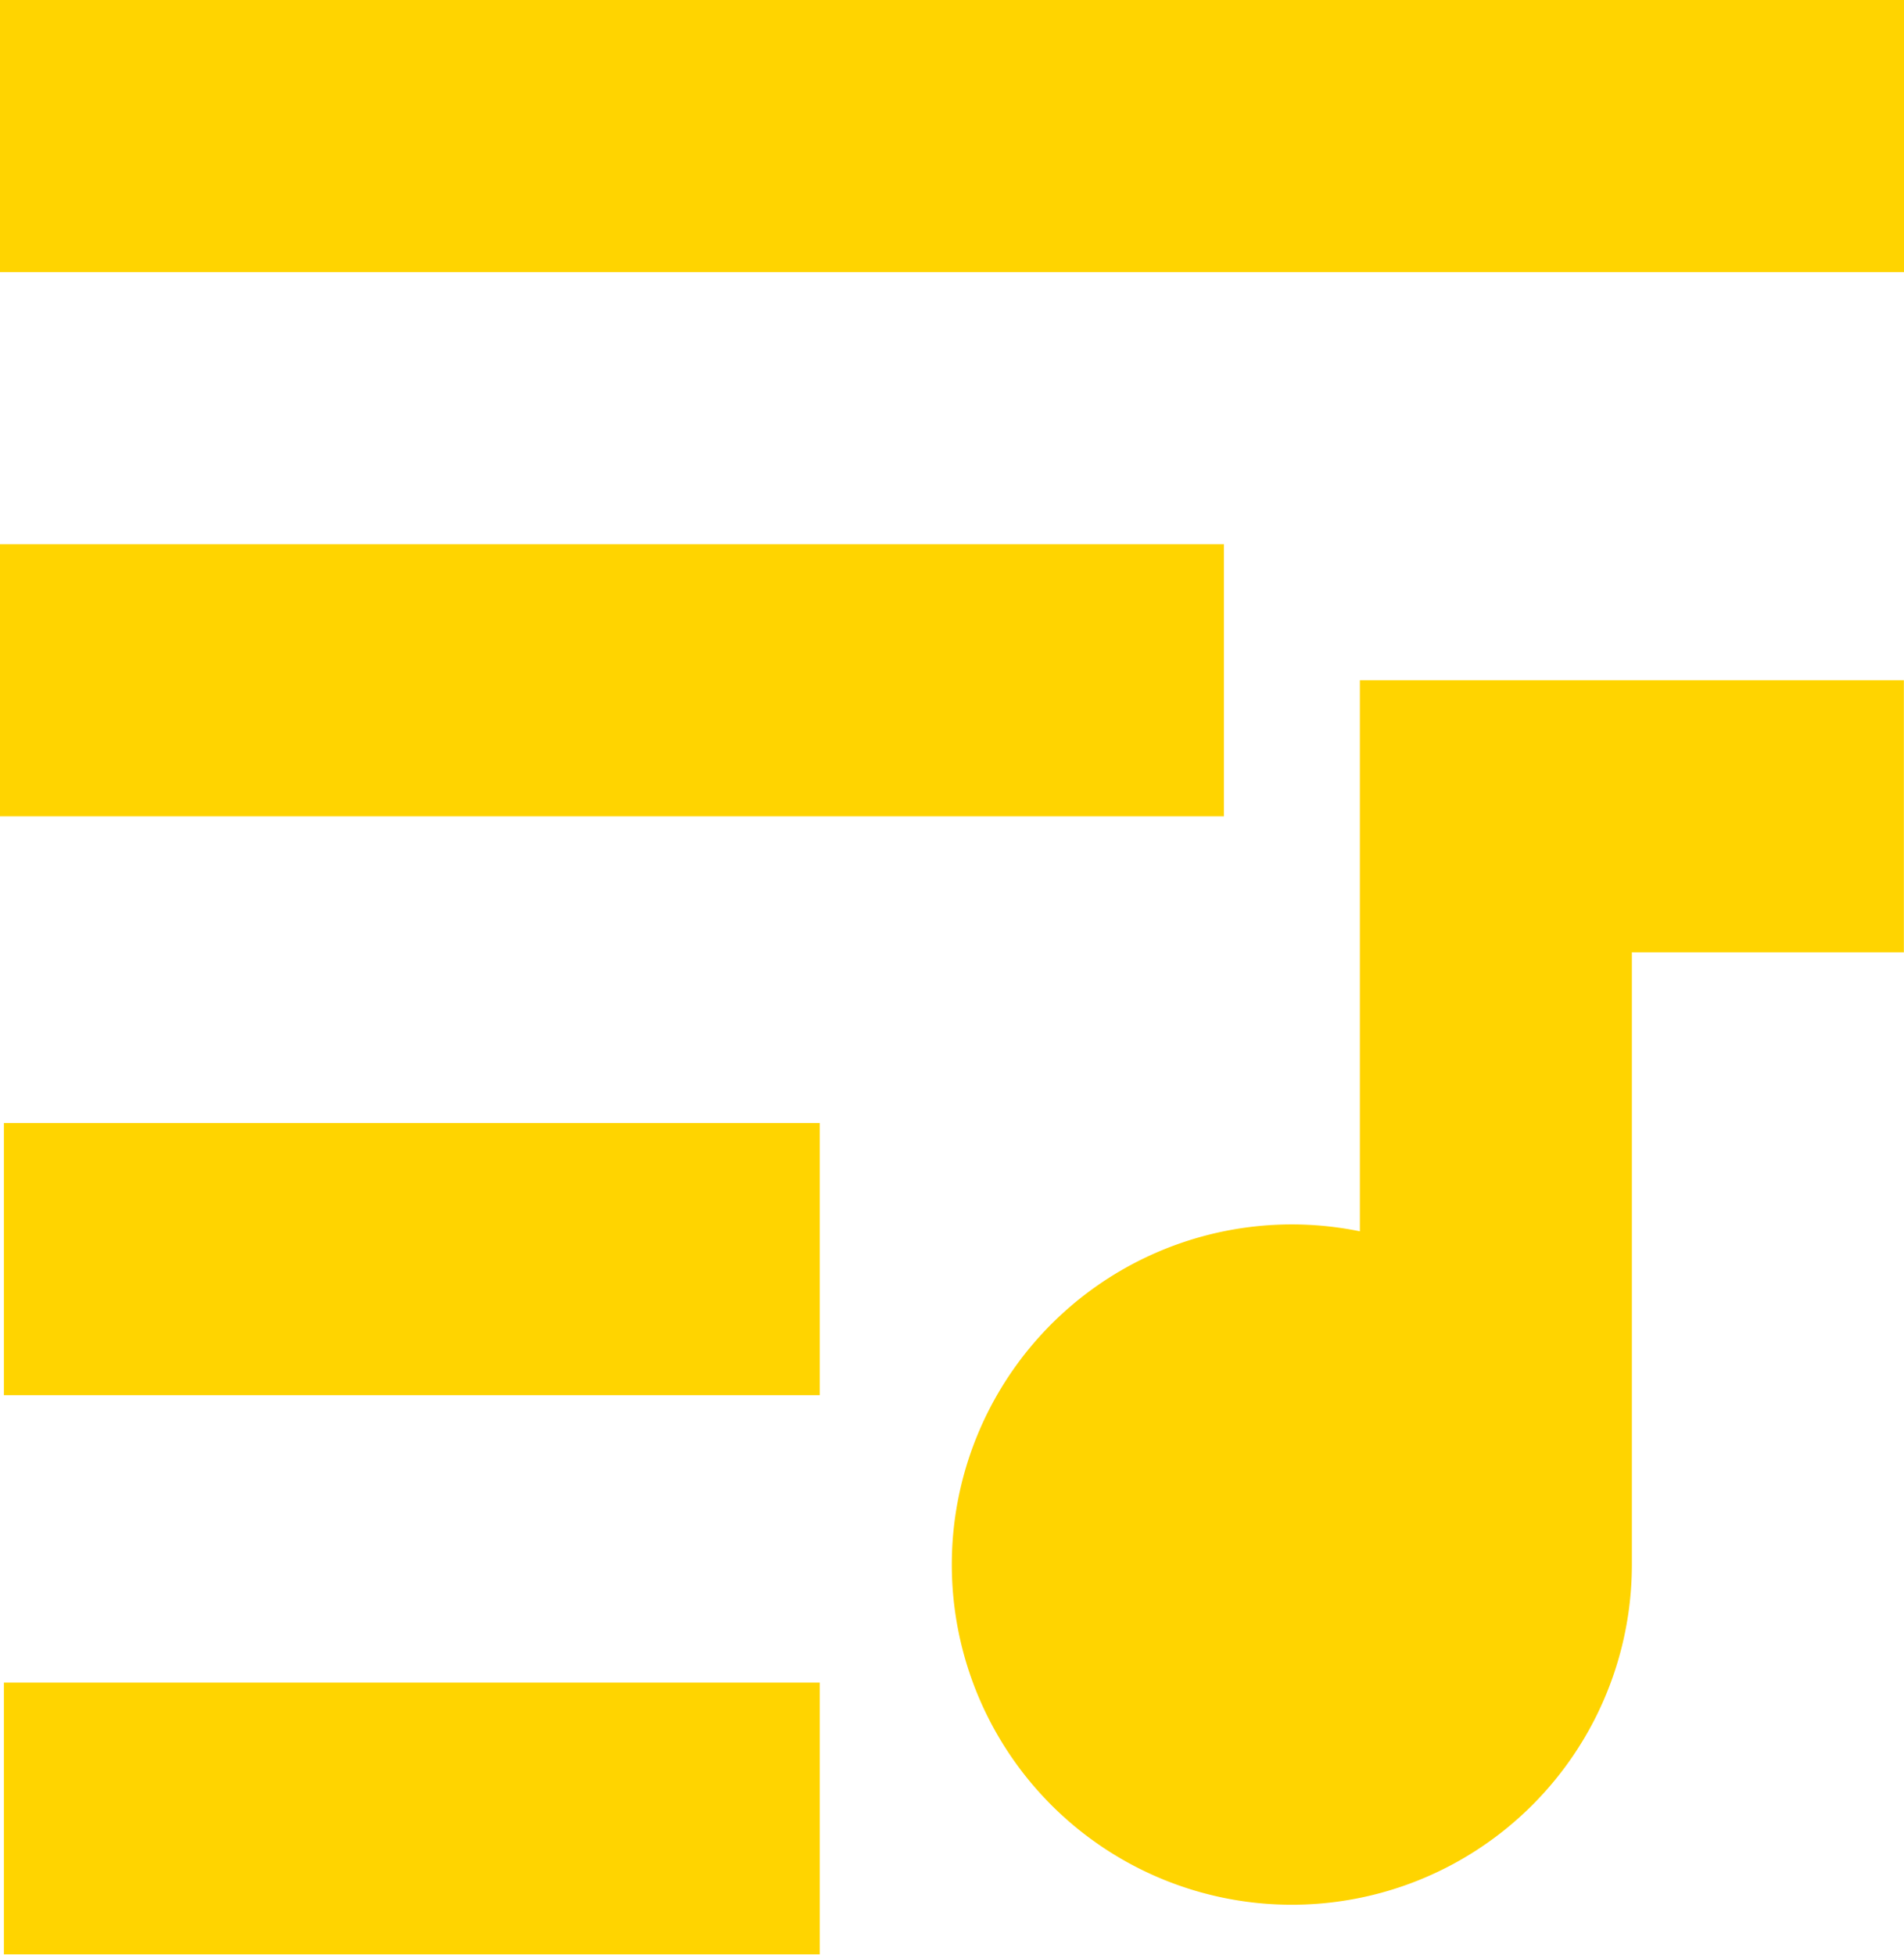
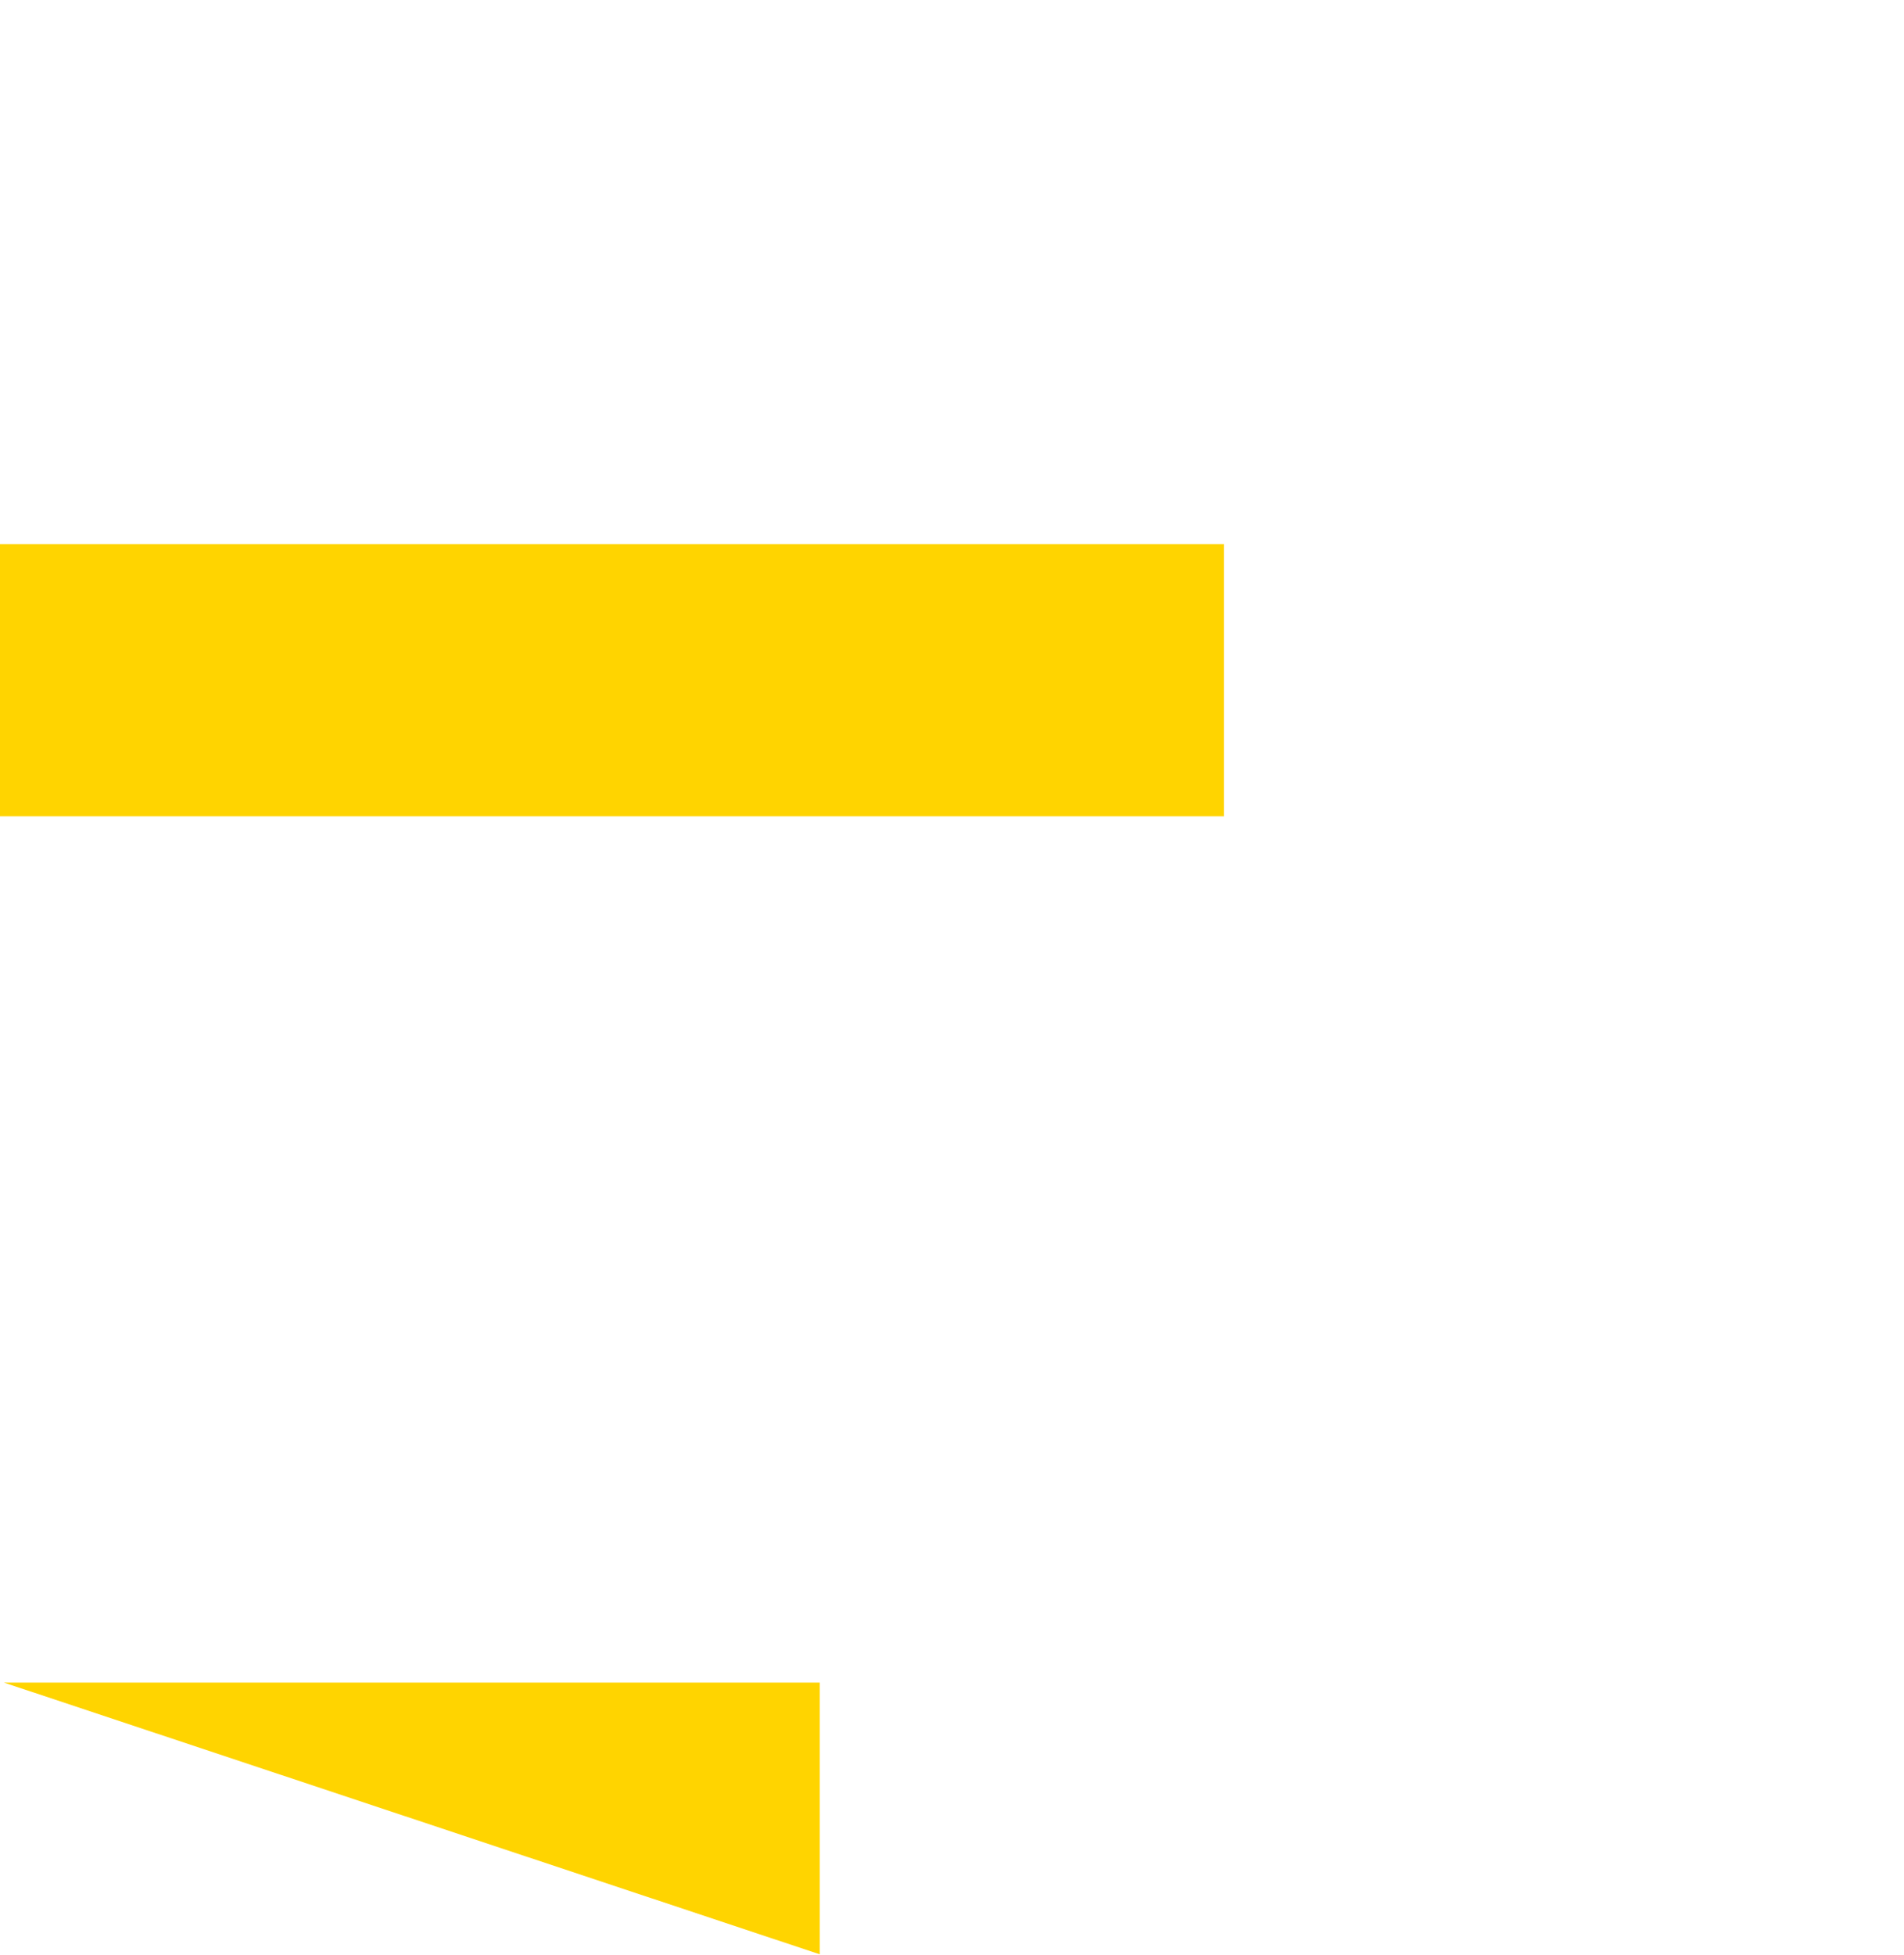
<svg xmlns="http://www.w3.org/2000/svg" id="music-note" width="15.169" height="15.567" viewBox="0 0 15.169 15.567">
-   <path id="Path_40" data-name="Path 40" d="M250.72,181.154a2.709,2.709,0,1,0,2.167,2.654v-4.876h2.167v-2.167H250.72Z" transform="translate(-239.886 -171.348)" fill="#ffd400" />
-   <path id="Path_41" data-name="Path 41" d="M0,0H15.169V2.167H0Z" fill="#ffd400" />
  <path id="Path_42" data-name="Path 42" d="M0,141.412H9.751v2.167H0Z" transform="translate(0 -137.078)" fill="#ffd400" />
-   <path id="path-1_7_" d="M0,282.824H6.5v2.167H0Z" transform="translate(0.031 -273.88)" fill="#ffd400" />
-   <path id="path-1_6_" d="M0,424.236H6.5V426.4H0Z" transform="translate(0.031 -410.836)" fill="#ffd400" />
+   <path id="path-1_6_" d="M0,424.236H6.5V426.4Z" transform="translate(0.031 -410.836)" fill="#ffd400" />
</svg>